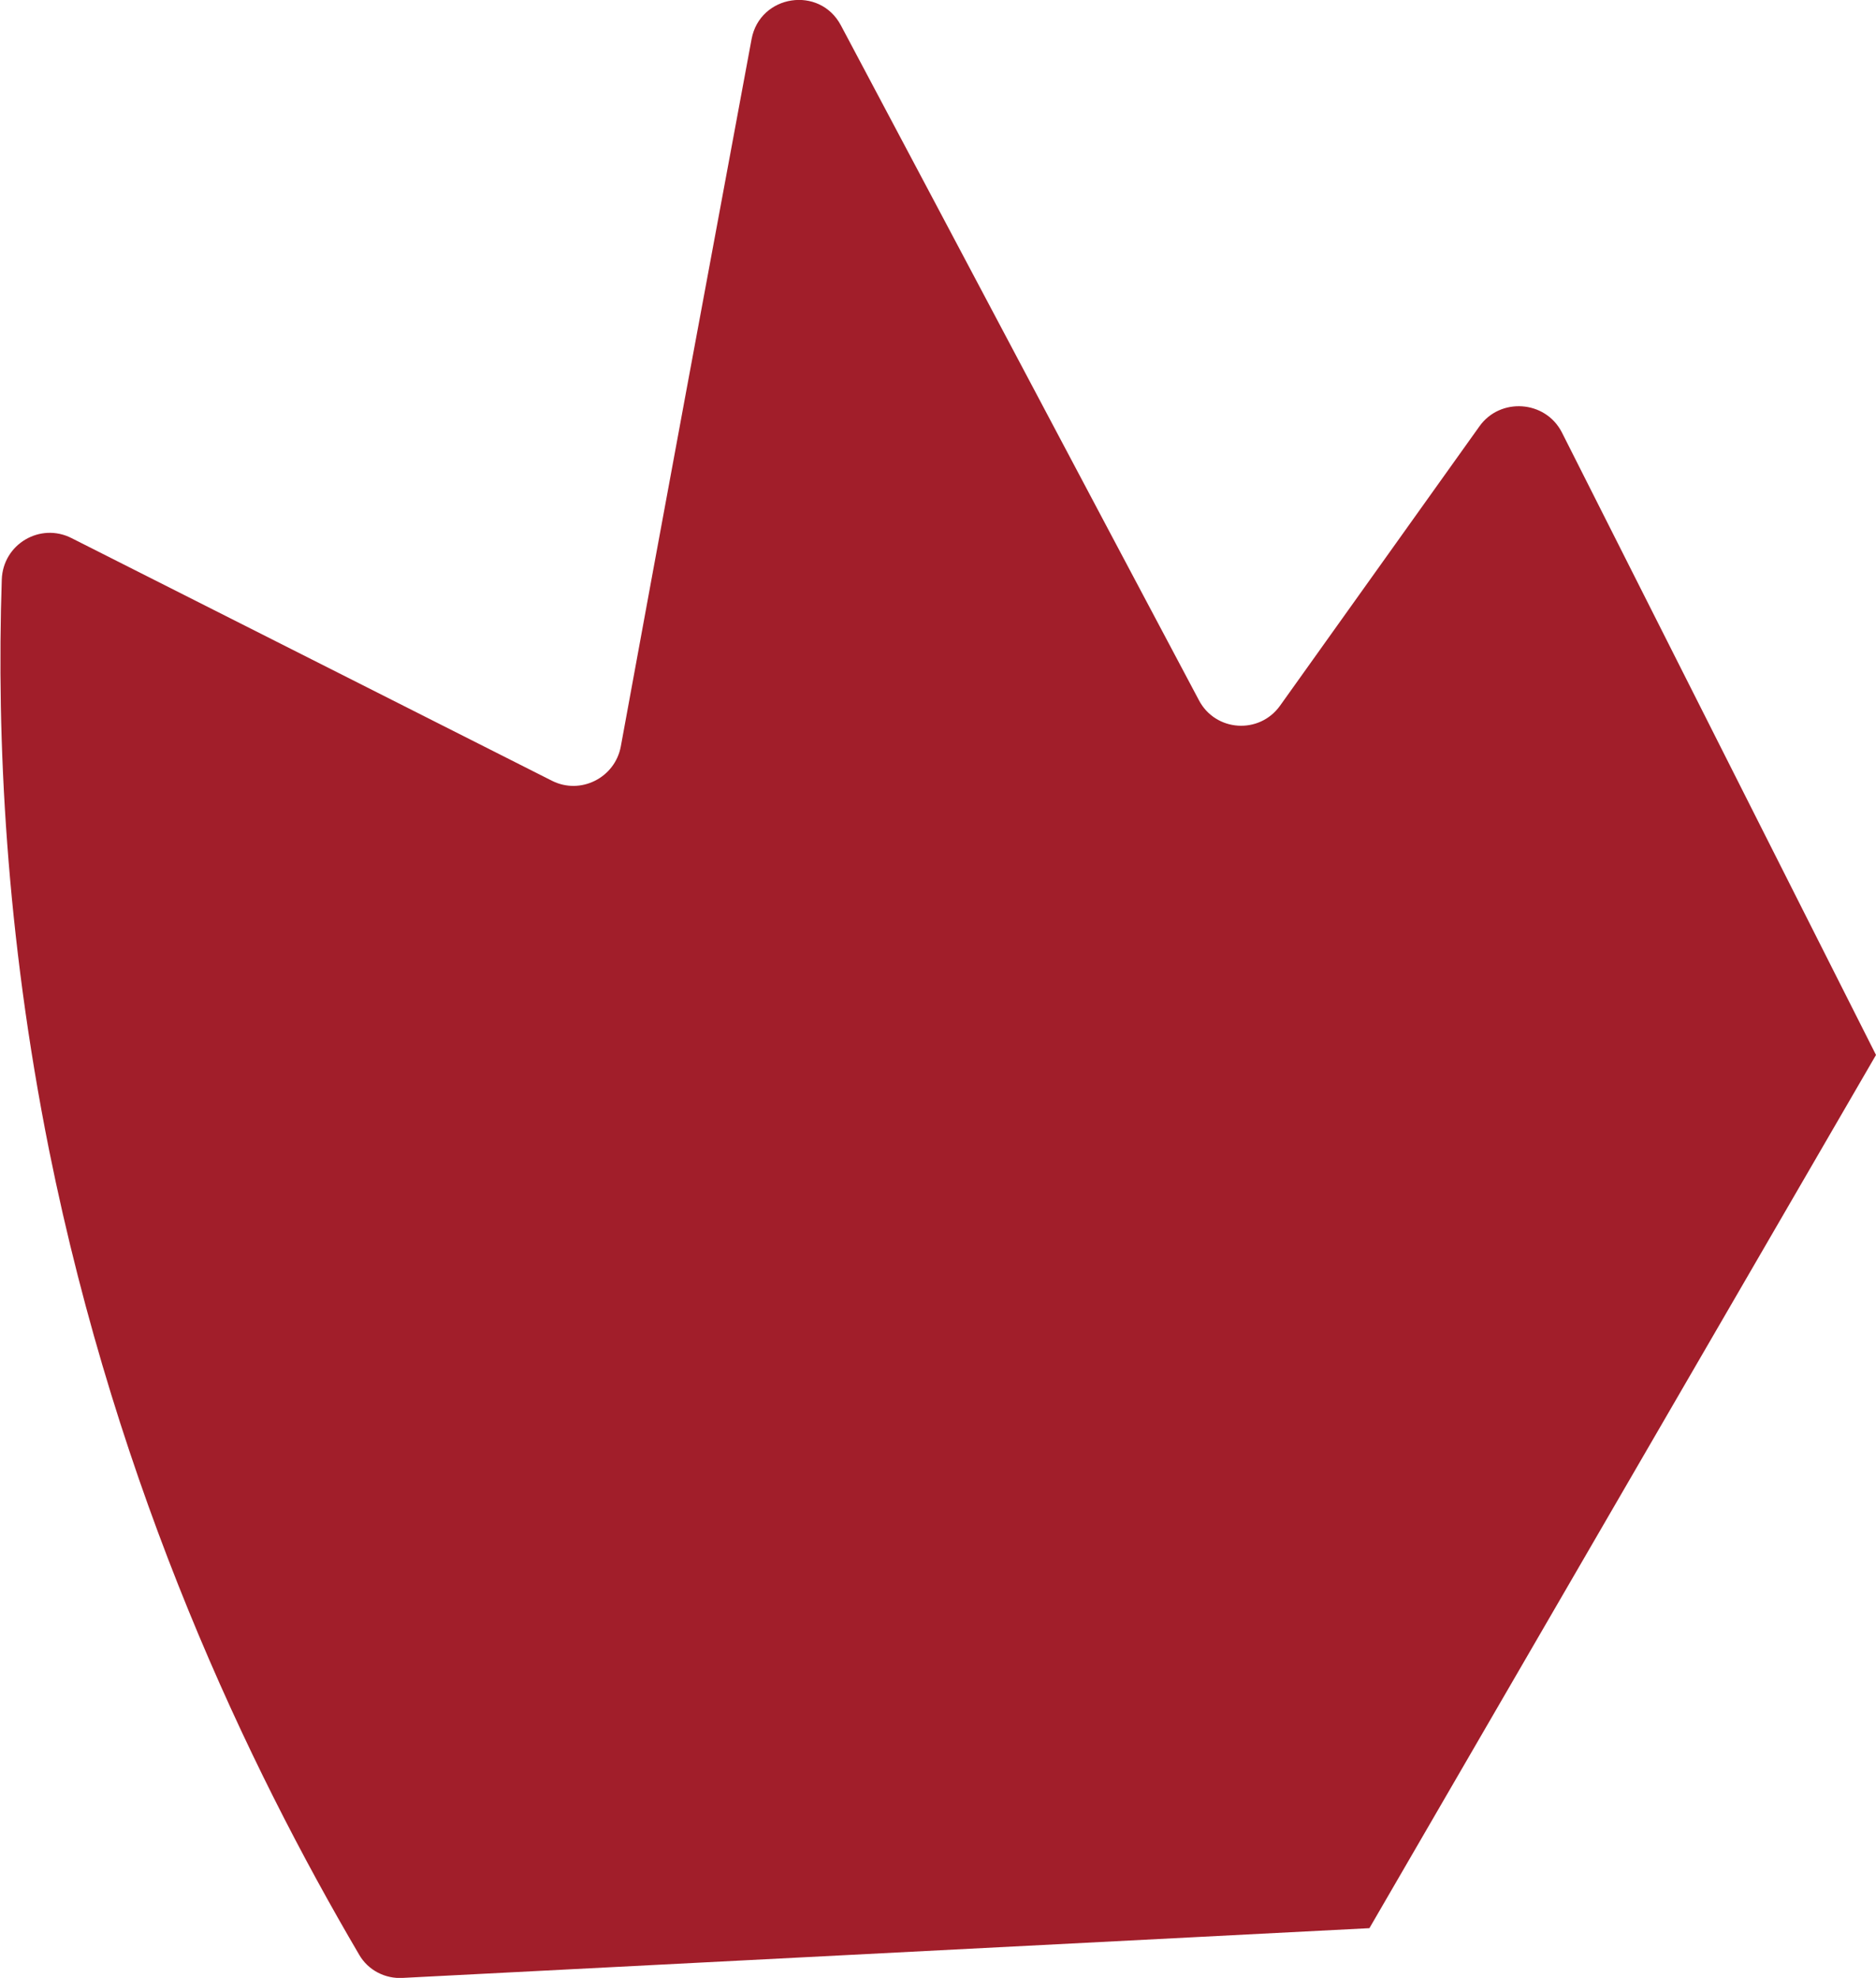
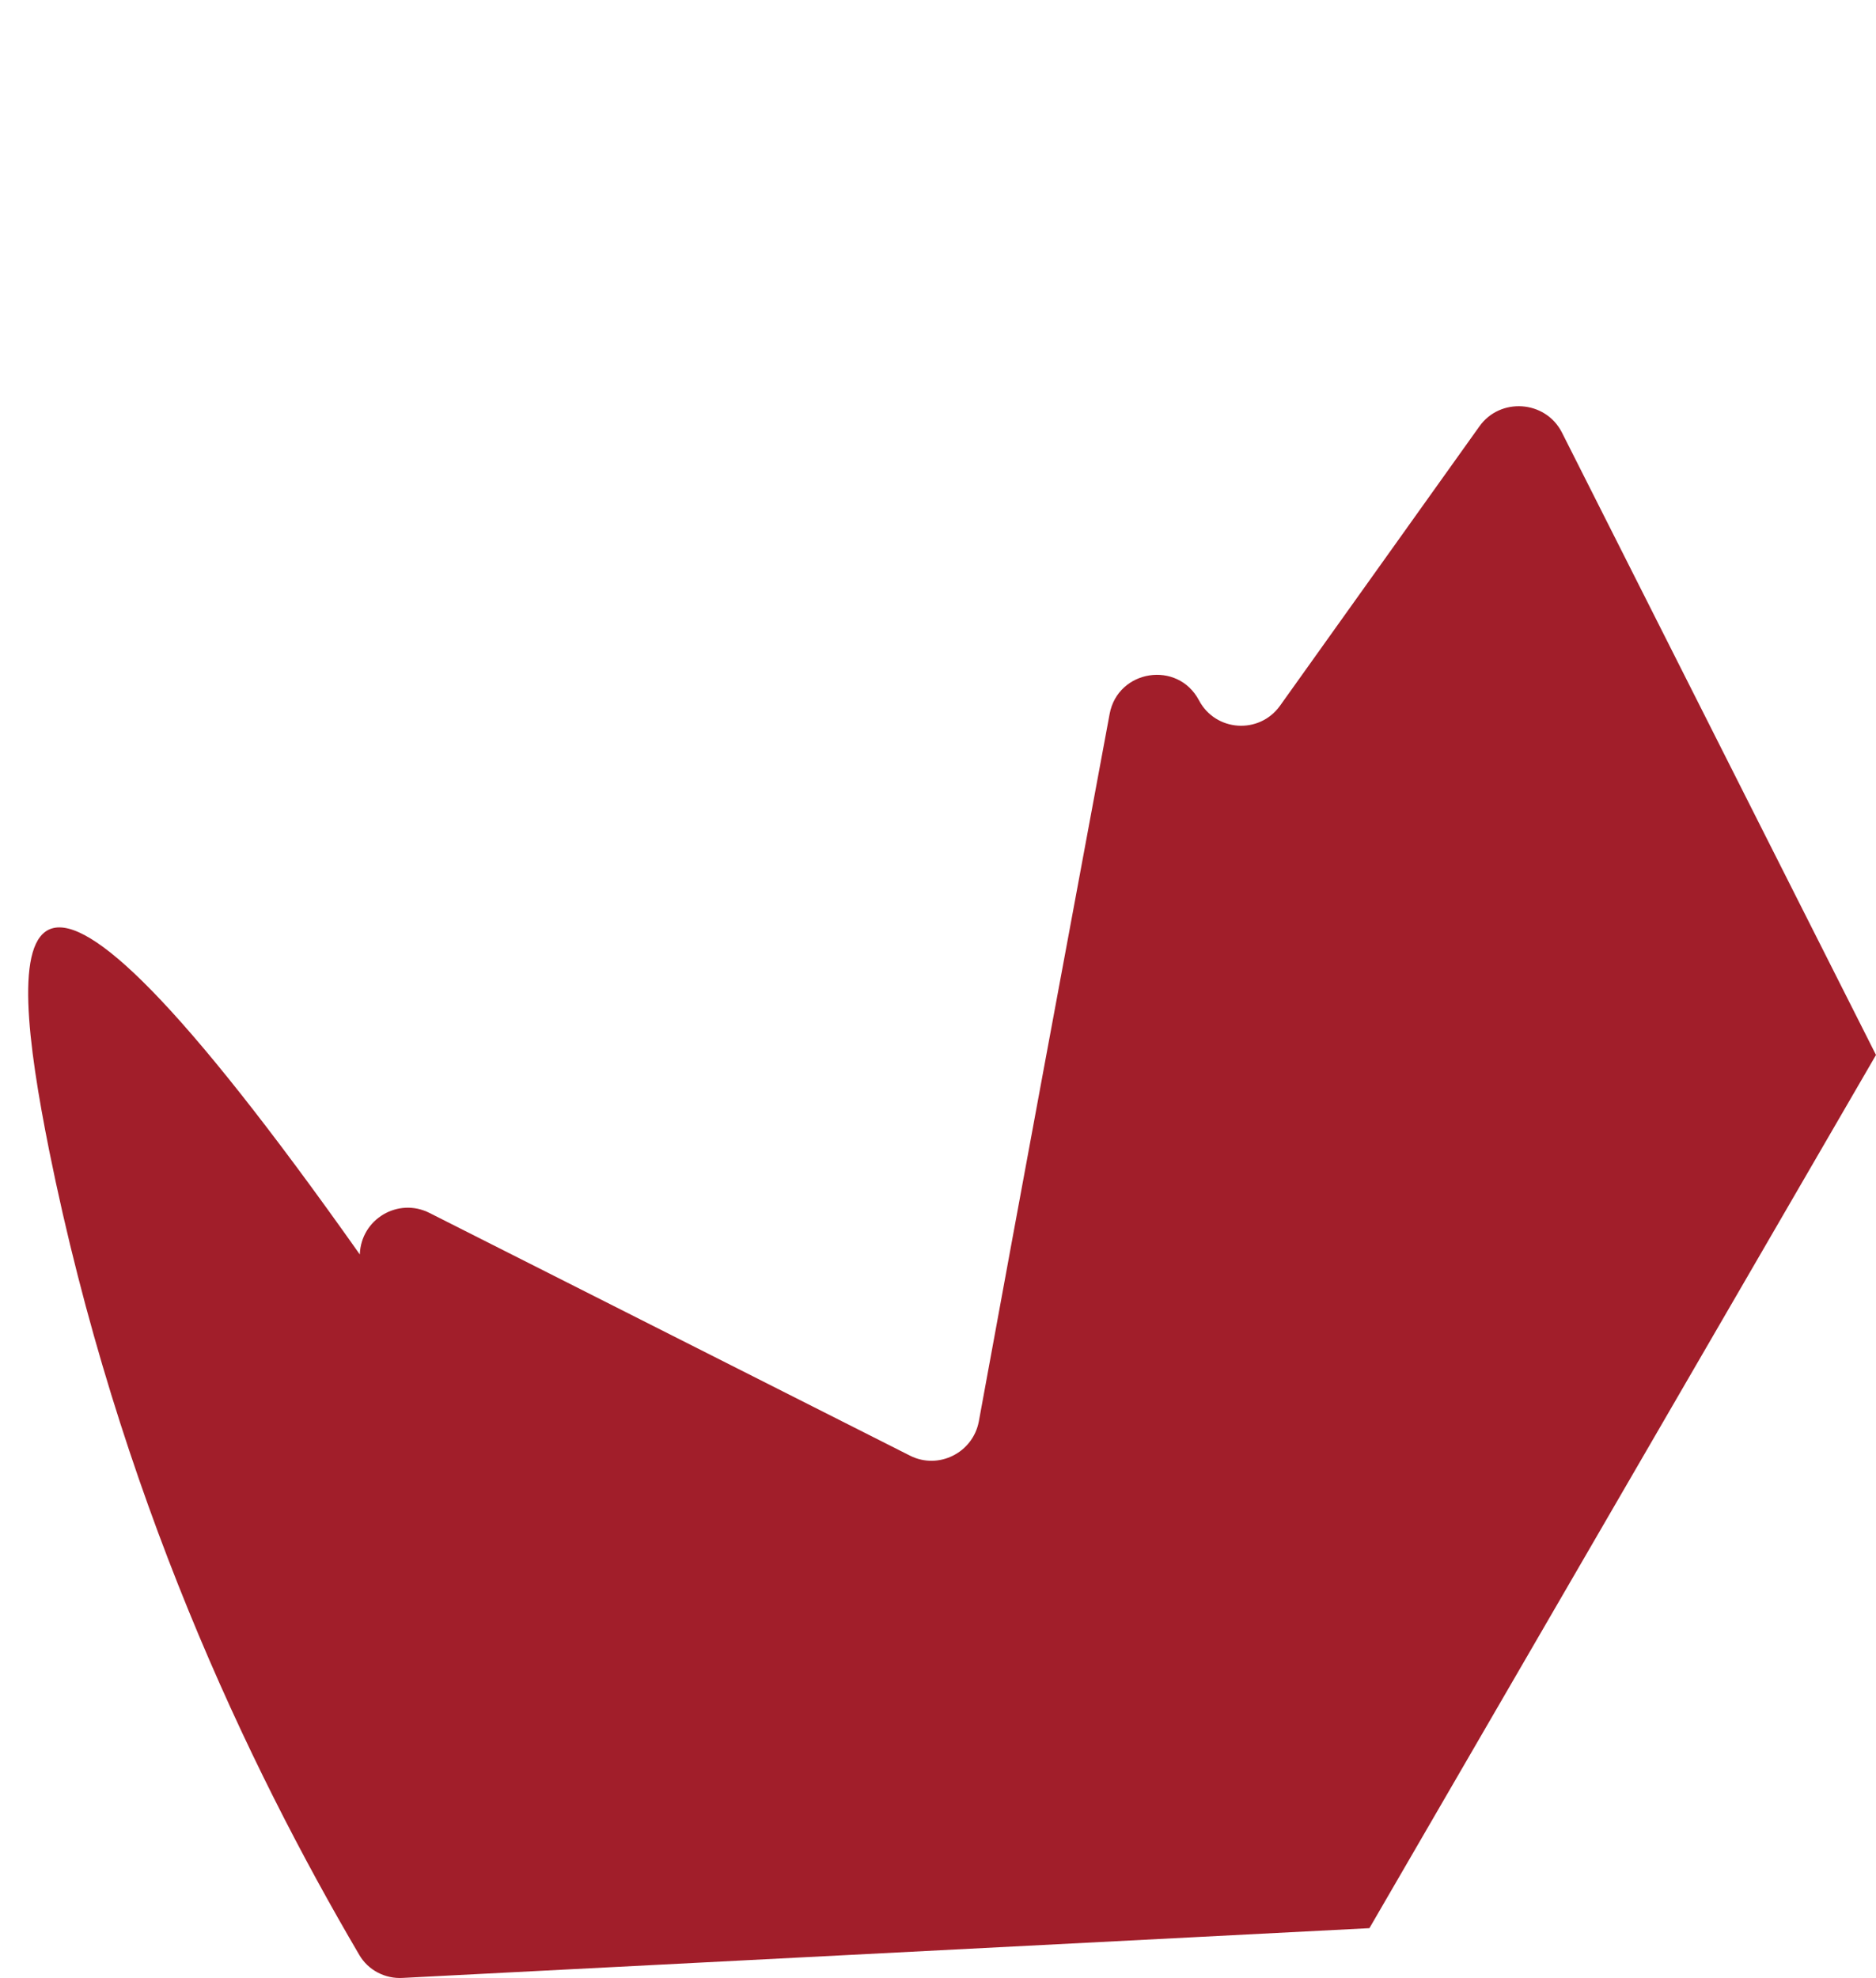
<svg xmlns="http://www.w3.org/2000/svg" version="1.1" id="Layer_1" x="0px" y="0px" viewBox="0 0 31.7 33.41" style="enable-background:new 0 0 31.7 33.41;" xml:space="preserve">
  <style type="text/css"> .st0{fill:#A11E2A;} .st1{fill:none;stroke:#A11E2A;stroke-width:1.772;stroke-miterlimit:10;} .st2{fill:#A41E2A;} .st3{fill:#EDEDE5;} .st4{fill:#F3E2C0;} .st5{fill:#F2E1BF;} .st6{fill:#A41E2B;} .st7{fill:#EDEDE4;} .st8{fill:none;} .st9{fill:#FEFEFE;} .st10{fill:#FFFFFF;} .st11{fill:#756155;} </style>
-   <path class="st0" d="M0.83,19.43C2,25.23,4.19,29.82,6.07,33.02c0.15,0.26,0.44,0.41,0.74,0.39c5.44-0.28,10.89-0.56,16.33-0.84 c3.69-6.36,4.87-8.39,8.56-14.75c-1.77-3.51-3.54-7.01-5.31-10.52C26.11,6.76,25.35,6.71,25,7.2c-1.12,1.57-2.25,3.15-3.37,4.72 c-0.35,0.49-1.09,0.44-1.37-0.09c-2.02-3.8-4.03-7.6-6.05-11.4c-0.36-0.68-1.37-0.52-1.51,0.23c-0.74,3.98-1.48,7.96-2.21,11.95 c-0.1,0.53-0.68,0.82-1.16,0.58c-2.71-1.37-5.41-2.73-8.12-4.1c-0.53-0.27-1.16,0.1-1.18,0.7C-0.06,12.5,0.1,15.78,0.83,19.43z" />
+   <path class="st0" d="M0.83,19.43C2,25.23,4.19,29.82,6.07,33.02c0.15,0.26,0.44,0.41,0.74,0.39c5.44-0.28,10.89-0.56,16.33-0.84 c3.69-6.36,4.87-8.39,8.56-14.75c-1.77-3.51-3.54-7.01-5.31-10.52C26.11,6.76,25.35,6.71,25,7.2c-1.12,1.57-2.25,3.15-3.37,4.72 c-0.35,0.49-1.09,0.44-1.37-0.09c-0.36-0.68-1.37-0.52-1.51,0.23c-0.74,3.98-1.48,7.96-2.21,11.95 c-0.1,0.53-0.68,0.82-1.16,0.58c-2.71-1.37-5.41-2.73-8.12-4.1c-0.53-0.27-1.16,0.1-1.18,0.7C-0.06,12.5,0.1,15.78,0.83,19.43z" />
</svg>